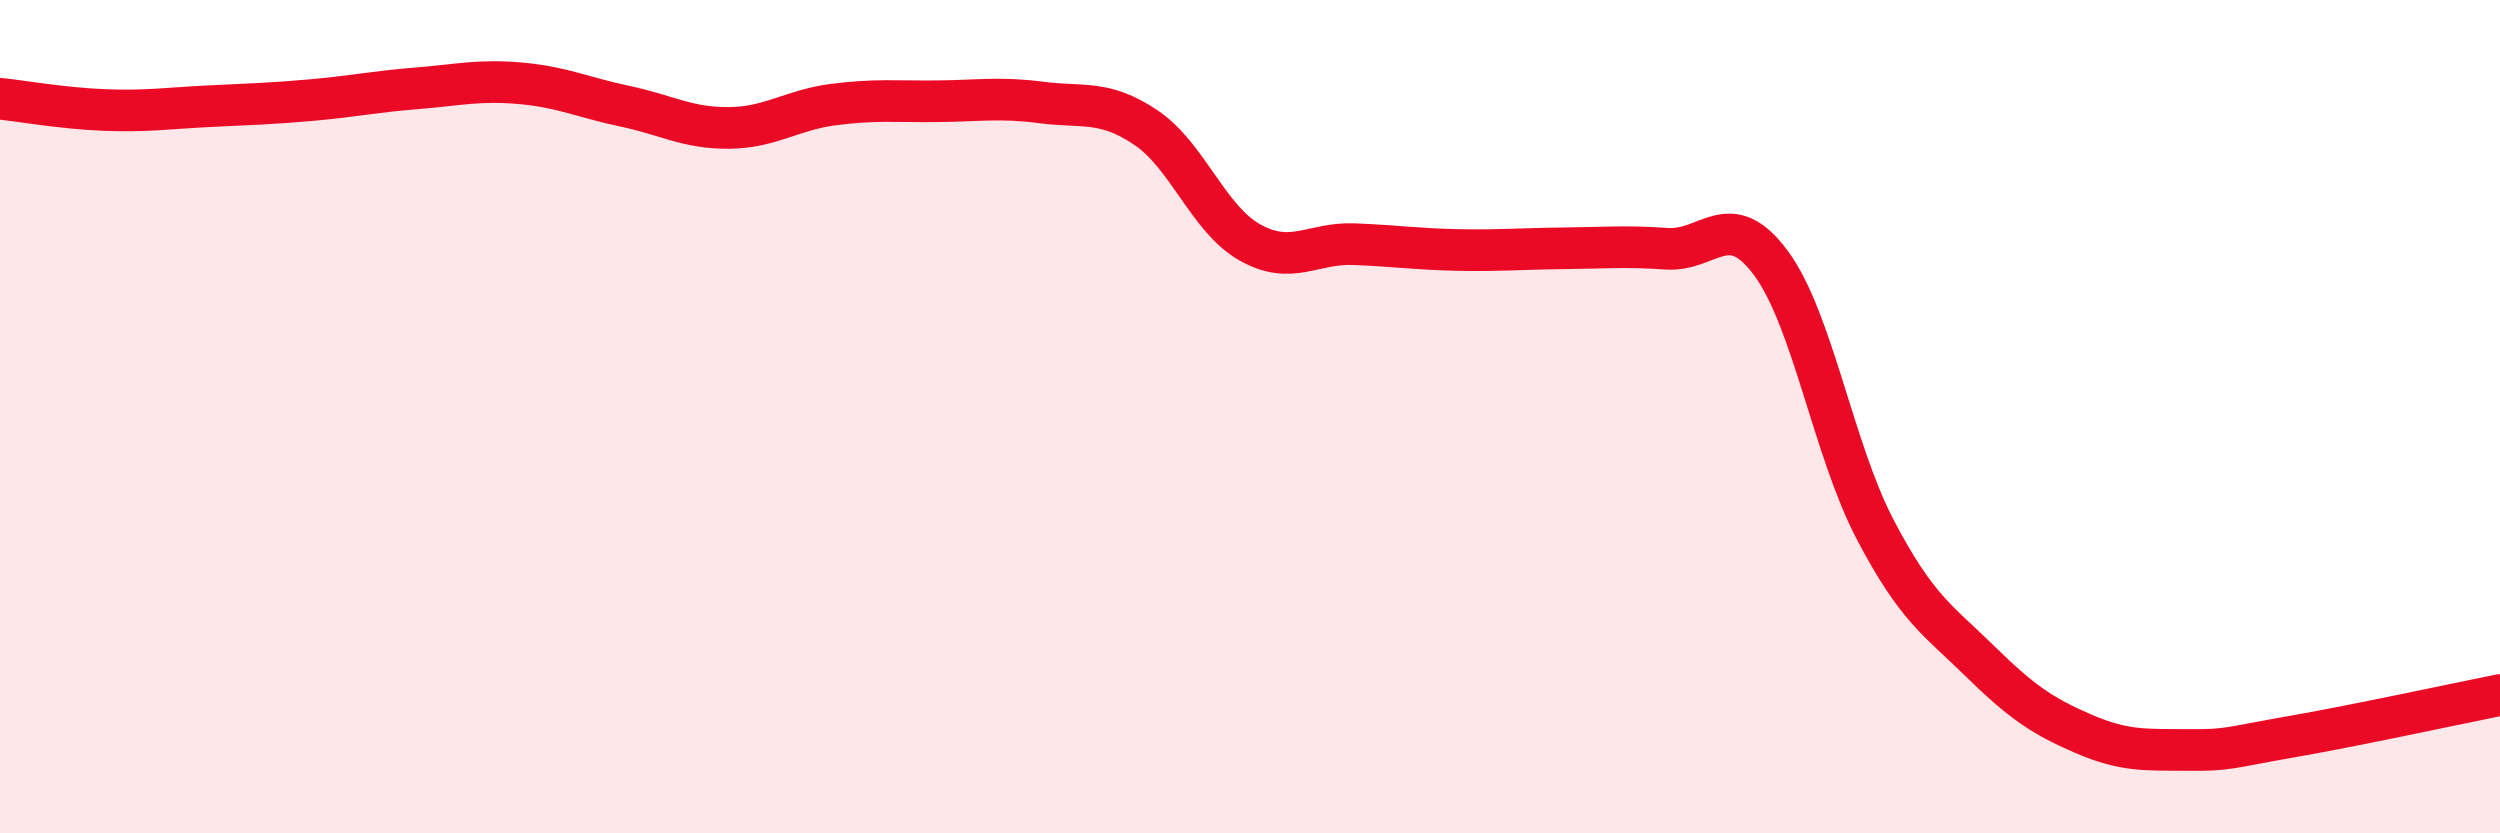
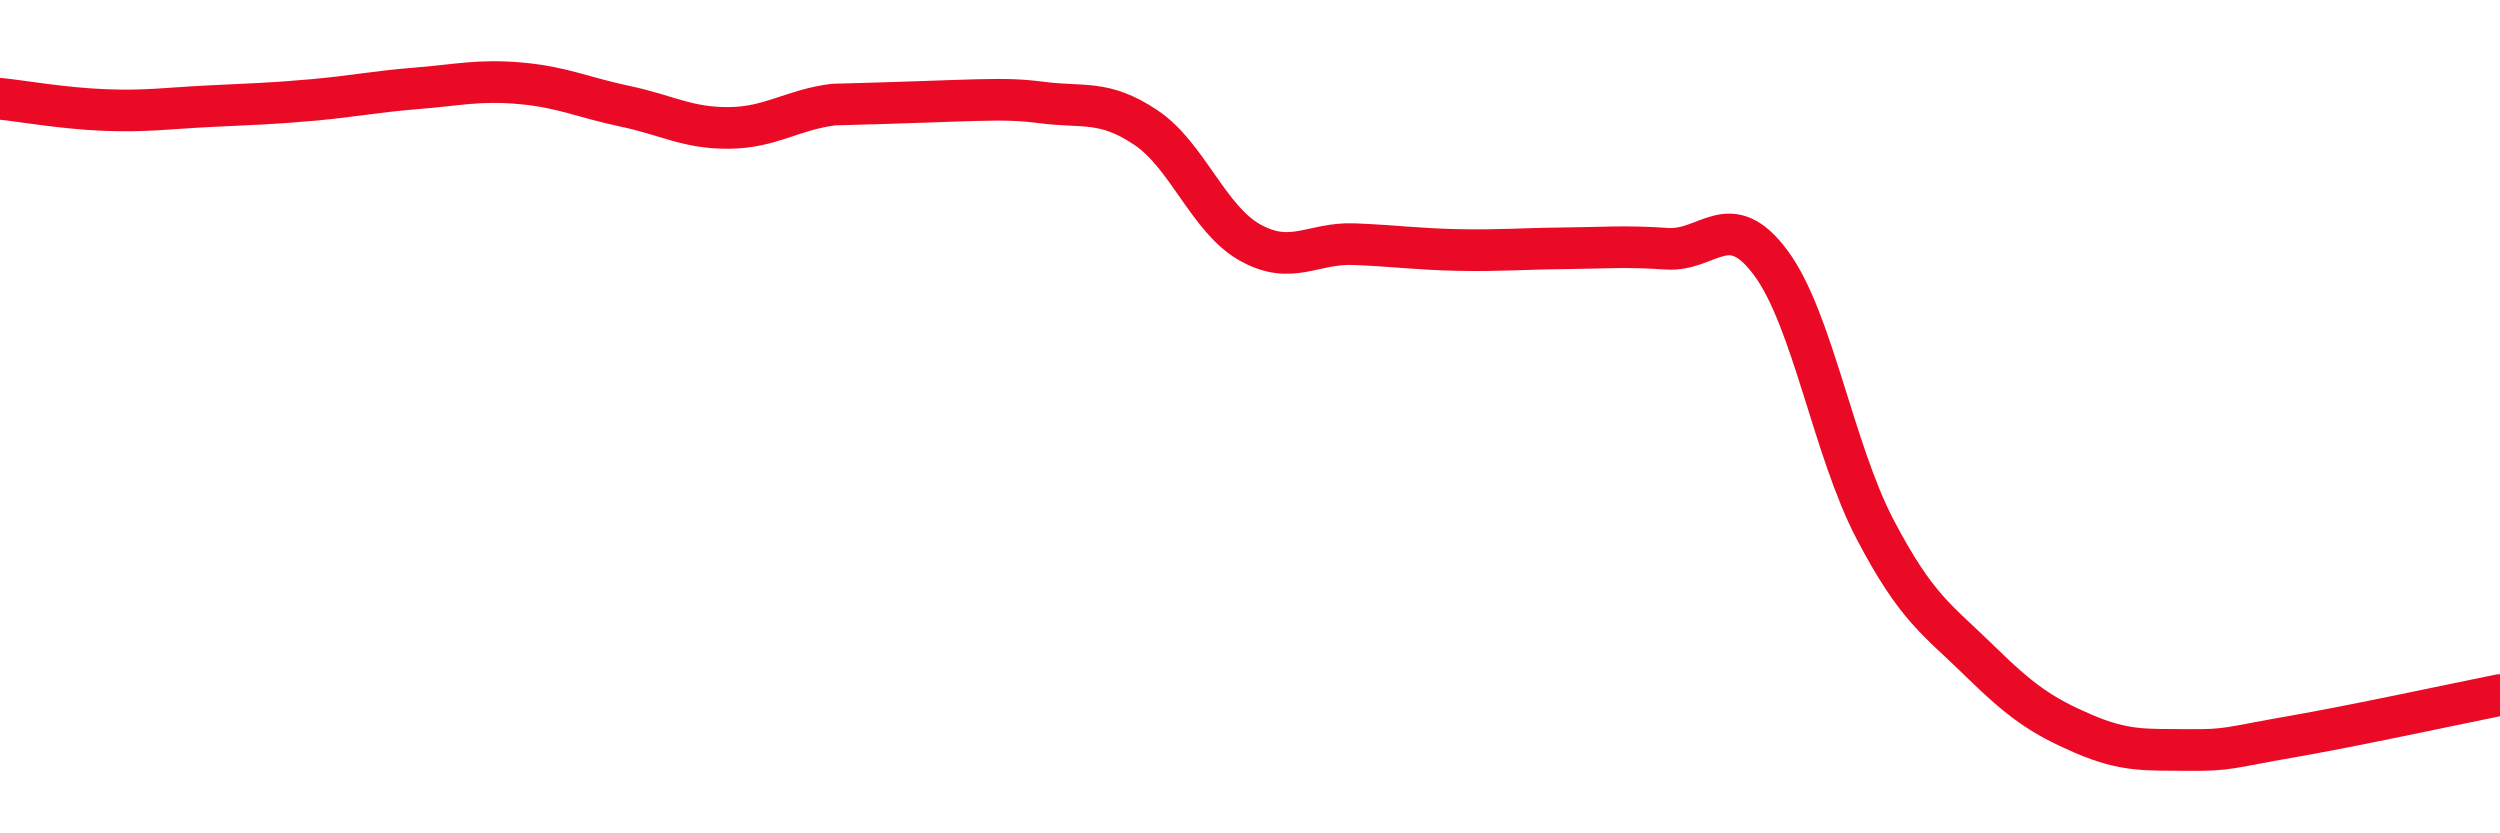
<svg xmlns="http://www.w3.org/2000/svg" width="60" height="20" viewBox="0 0 60 20">
-   <path d="M 0,2.37 C 0.5,2.42 1.5,2.6 2.5,2.64 C 3.5,2.68 4,2.6 5,2.55 C 6,2.5 6.5,2.49 7.5,2.4 C 8.5,2.31 9,2.2 10,2.12 C 11,2.04 11.5,1.91 12.5,2 C 13.5,2.09 14,2.34 15,2.55 C 16,2.76 16.5,3.08 17.5,3.07 C 18.5,3.06 19,2.64 20,2.51 C 21,2.38 21.5,2.44 22.5,2.43 C 23.5,2.42 24,2.33 25,2.46 C 26,2.59 26.5,2.39 27.5,3.06 C 28.5,3.73 29,5.26 30,5.82 C 31,6.38 31.5,5.82 32.5,5.86 C 33.5,5.9 34,5.98 35,6 C 36,6.02 36.5,5.97 37.5,5.96 C 38.5,5.95 39,5.9 40,5.97 C 41,6.04 41.5,4.96 42.5,6.31 C 43.5,7.66 44,10.79 45,12.7 C 46,14.61 46.5,14.87 47.5,15.85 C 48.5,16.83 49,17.18 50,17.61 C 51,18.04 51.5,17.99 52.5,18 C 53.5,18.01 53.5,17.94 55,17.68 C 56.5,17.42 59,16.88 60,16.68L60 20L0 20Z" fill="#EB0A25" opacity="0.1" stroke-linecap="round" stroke-linejoin="round" />
-   <path d="M 0,2.37 C 0.5,2.42 1.5,2.6 2.5,2.64 C 3.5,2.68 4,2.6 5,2.55 C 6,2.5 6.5,2.49 7.5,2.4 C 8.5,2.31 9,2.2 10,2.12 C 11,2.04 11.5,1.91 12.5,2 C 13.5,2.09 14,2.34 15,2.55 C 16,2.76 16.5,3.08 17.5,3.07 C 18.5,3.06 19,2.64 20,2.51 C 21,2.38 21.5,2.44 22.5,2.43 C 23.5,2.42 24,2.33 25,2.46 C 26,2.59 26.5,2.39 27.5,3.06 C 28.5,3.73 29,5.26 30,5.82 C 31,6.38 31.5,5.82 32.5,5.86 C 33.5,5.9 34,5.98 35,6 C 36,6.02 36.5,5.97 37.5,5.96 C 38.5,5.95 39,5.9 40,5.97 C 41,6.04 41.5,4.96 42.5,6.31 C 43.5,7.66 44,10.79 45,12.7 C 46,14.61 46.5,14.87 47.5,15.85 C 48.5,16.83 49,17.18 50,17.61 C 51,18.04 51.5,17.99 52.5,18 C 53.5,18.01 53.5,17.94 55,17.68 C 56.5,17.42 59,16.88 60,16.68" stroke="#EB0A25" stroke-width="1" fill="none" stroke-linecap="round" stroke-linejoin="round" />
+   <path d="M 0,2.37 C 0.5,2.42 1.5,2.6 2.5,2.64 C 3.5,2.68 4,2.6 5,2.55 C 6,2.5 6.5,2.49 7.5,2.4 C 8.5,2.31 9,2.2 10,2.12 C 11,2.04 11.5,1.91 12.5,2 C 13.5,2.09 14,2.34 15,2.55 C 16,2.76 16.5,3.08 17.5,3.07 C 18.5,3.06 19,2.64 20,2.51 C 23.5,2.42 24,2.33 25,2.46 C 26,2.59 26.5,2.39 27.5,3.06 C 28.5,3.73 29,5.26 30,5.82 C 31,6.38 31.5,5.82 32.5,5.86 C 33.5,5.9 34,5.98 35,6 C 36,6.02 36.5,5.97 37.5,5.96 C 38.5,5.95 39,5.9 40,5.97 C 41,6.04 41.5,4.96 42.5,6.31 C 43.5,7.66 44,10.79 45,12.7 C 46,14.61 46.5,14.87 47.5,15.85 C 48.5,16.83 49,17.18 50,17.61 C 51,18.04 51.5,17.99 52.5,18 C 53.5,18.01 53.5,17.94 55,17.68 C 56.5,17.42 59,16.88 60,16.68" stroke="#EB0A25" stroke-width="1" fill="none" stroke-linecap="round" stroke-linejoin="round" />
</svg>